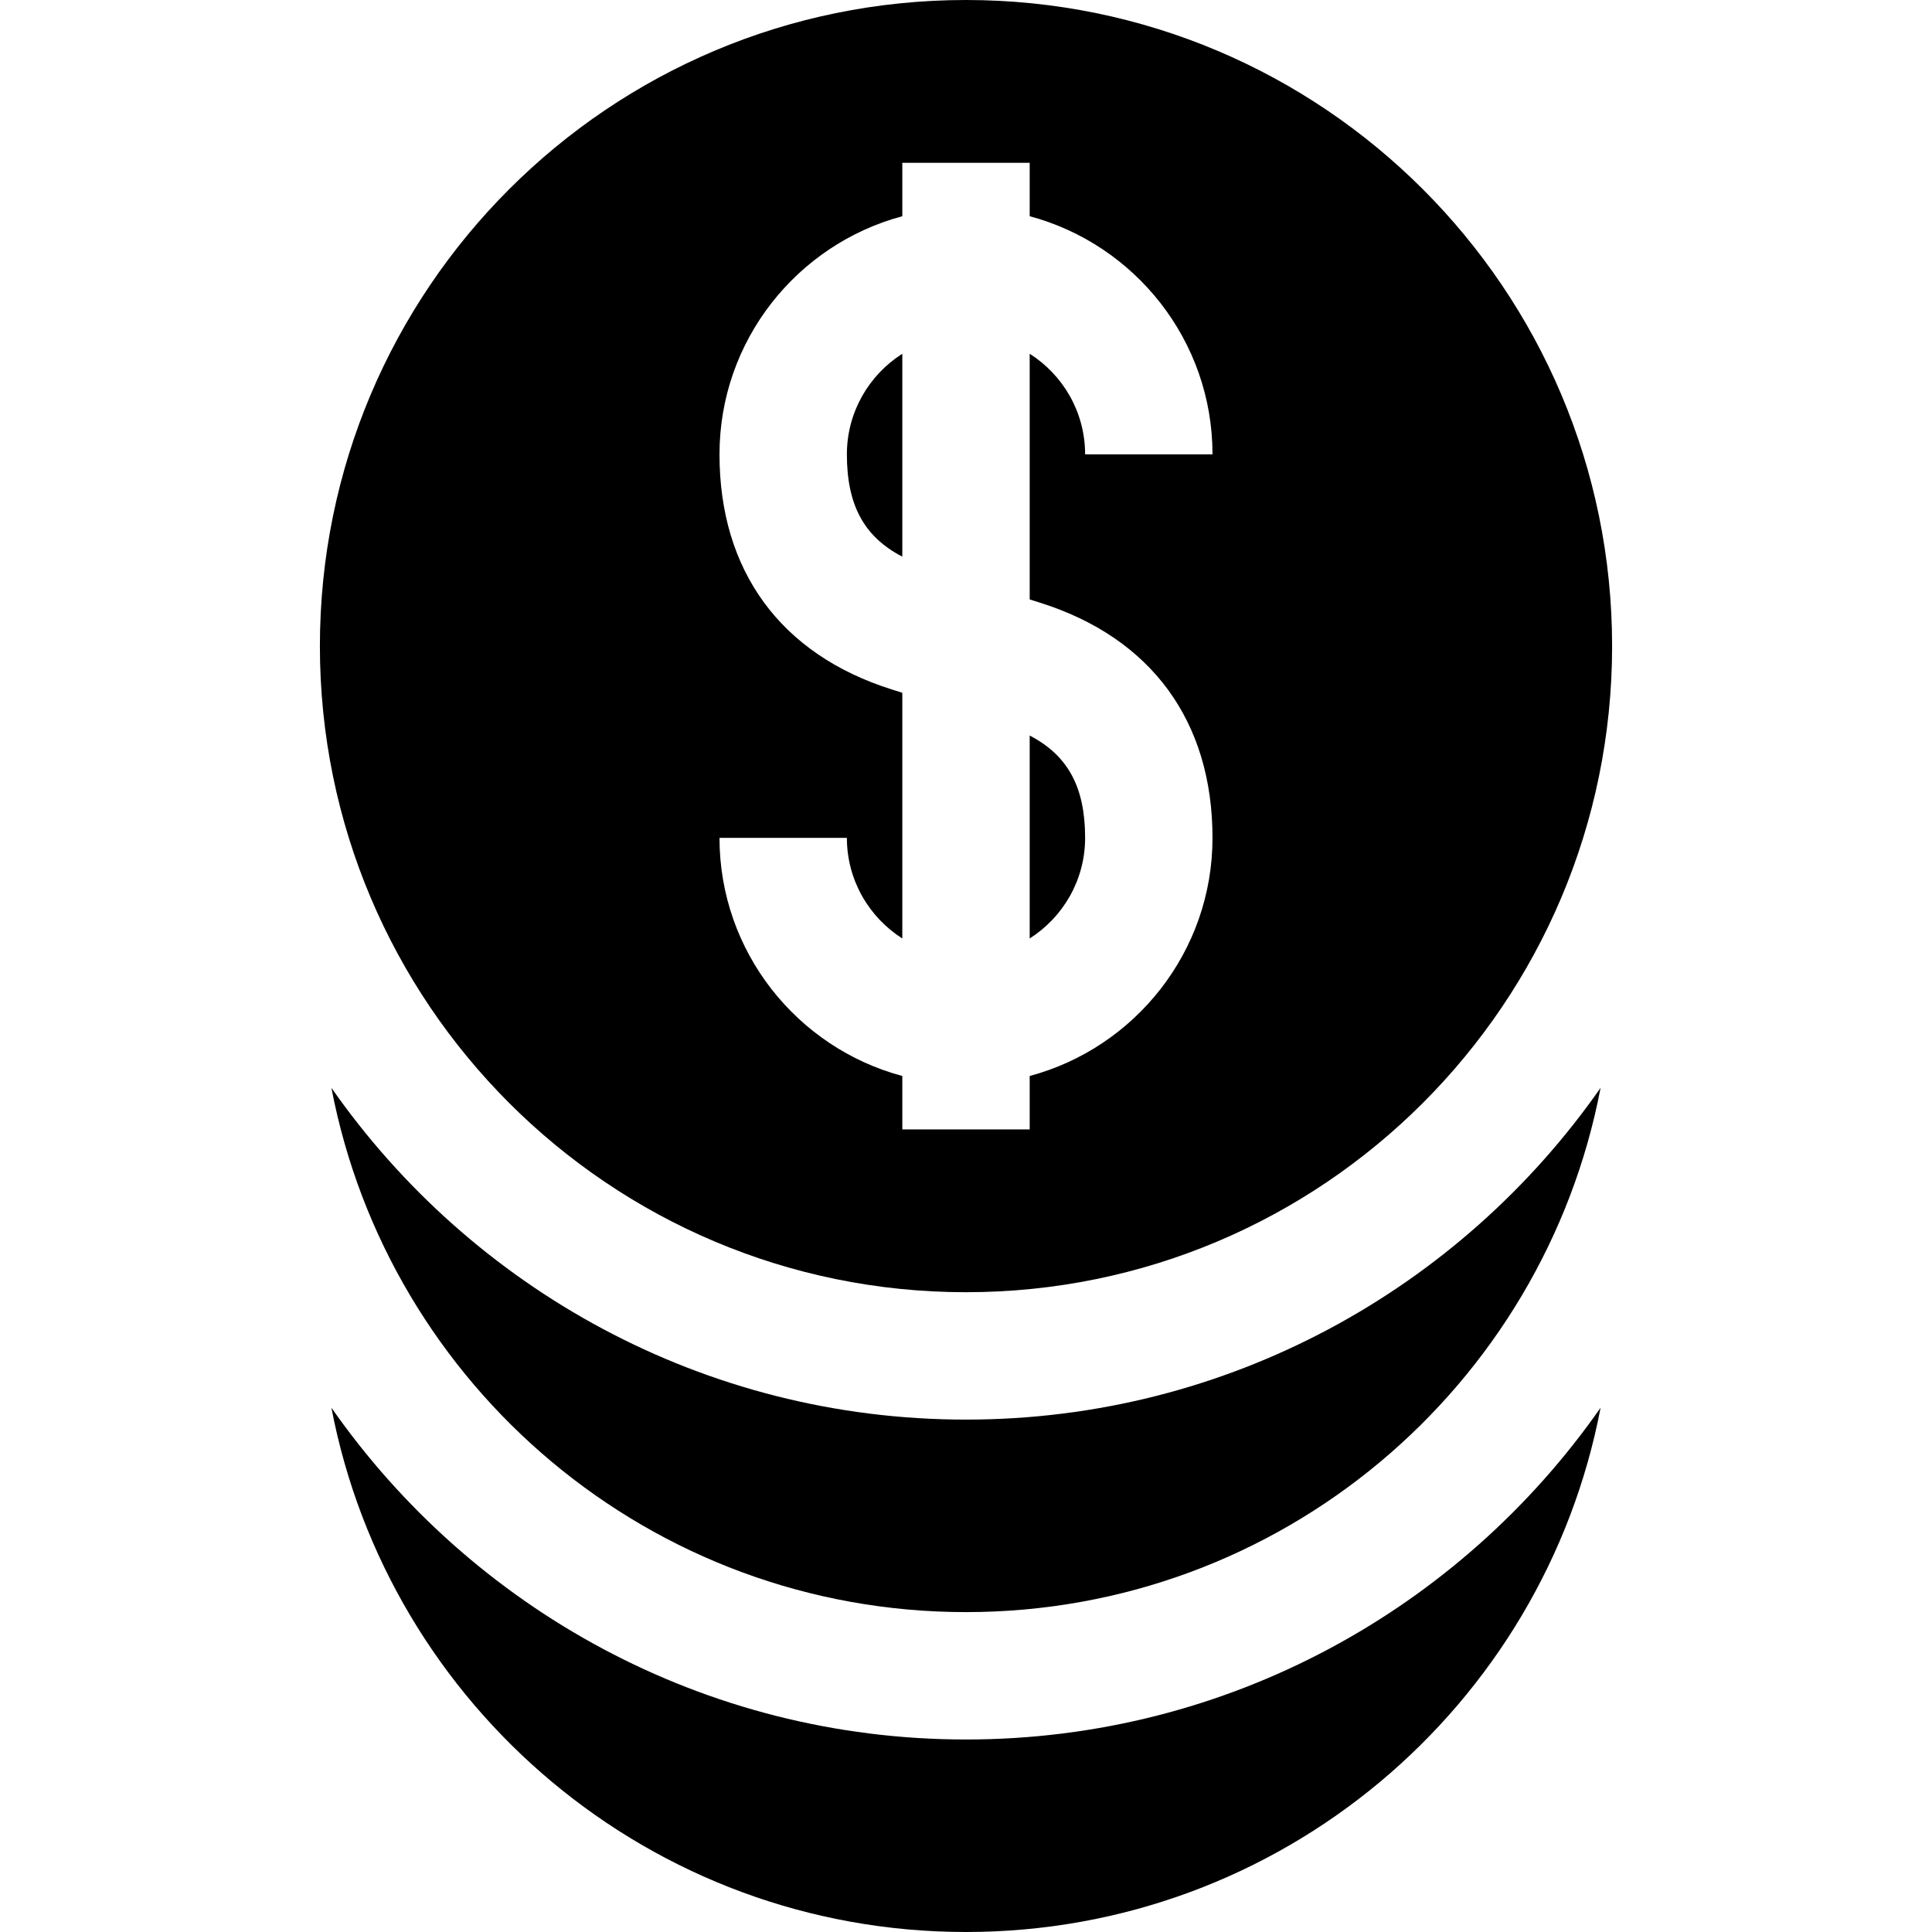
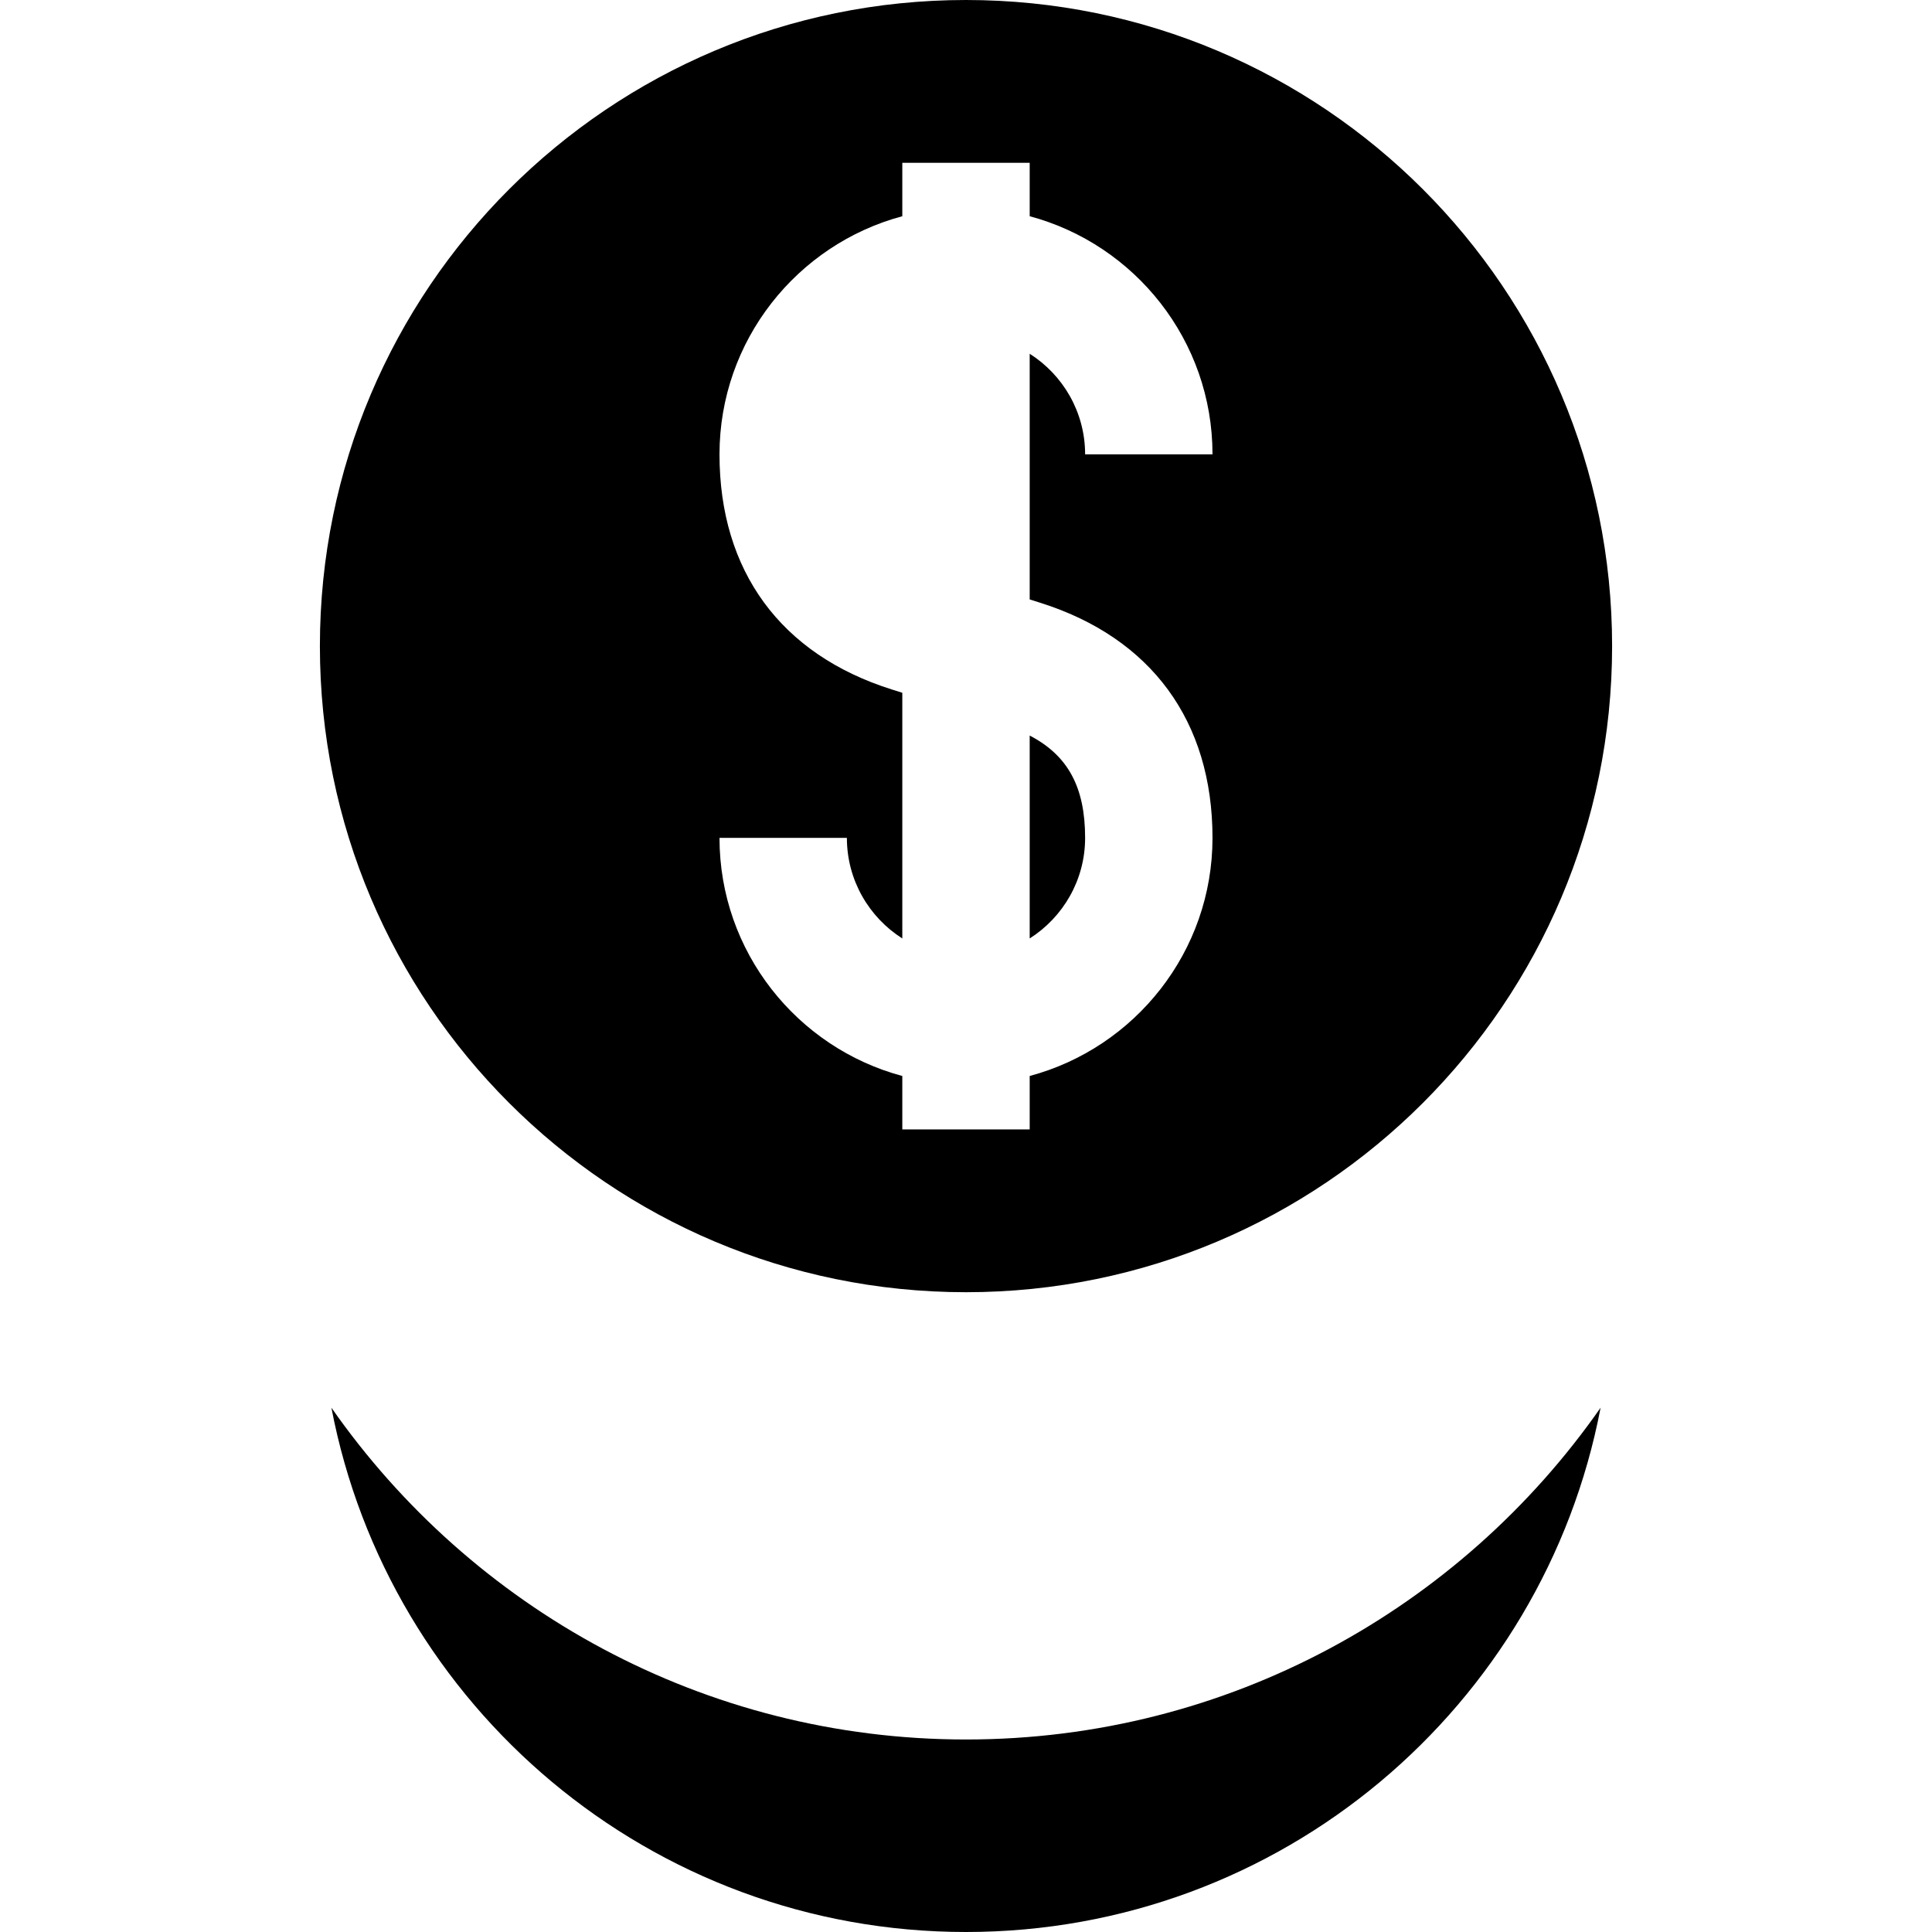
<svg xmlns="http://www.w3.org/2000/svg" fill="#000000" height="800px" width="800px" version="1.1" id="Layer_1" viewBox="0 0 455 455" xml:space="preserve">
  <g>
    <path d="M227.5,409.663c-61.799,0-116.499-30.94-149.45-78.136C91.469,401.846,153.272,455,227.5,455   s136.031-53.154,149.45-123.473C343.999,378.723,289.299,409.663,227.5,409.663z" />
-     <path d="M227.5,334.326c-61.799,0-116.499-30.94-149.45-78.135c13.419,70.318,75.222,123.473,149.45,123.473   s136.031-53.154,149.45-123.473C343.999,303.386,289.299,334.326,227.5,334.326z" />
-     <path d="M212.5,83.313c-7.838,4.98-13.053,13.734-13.053,23.688c0,11.873,3.985,19.388,13.053,24.095V83.313z" />
    <path d="M227.5,304.326c84.037,0,152.163-68.125,152.163-152.163S311.537,0,227.5,0S75.337,68.126,75.337,152.163   S143.463,304.326,227.5,304.326z M209.999,162.365c-26.15-8.26-40.552-27.922-40.552-55.364c0-26.824,18.291-49.448,43.053-56.078   V38.344h30v12.579c24.762,6.63,43.053,29.253,43.053,56.078h-30c0-9.954-5.216-18.708-13.053-23.688v57.858l2.501,0.79   c26.15,8.26,40.552,27.922,40.552,55.364c0,26.824-18.291,49.447-43.053,56.078v12.579h-30v-12.579   c-24.762-6.63-43.053-29.253-43.053-56.078h30c0,9.954,5.216,18.708,13.053,23.688v-57.858L209.999,162.365z" />
    <path d="M255.553,197.325c0-11.873-3.985-19.388-13.053-24.095v47.783C250.338,216.033,255.553,207.279,255.553,197.325z" />
  </g>
</svg>